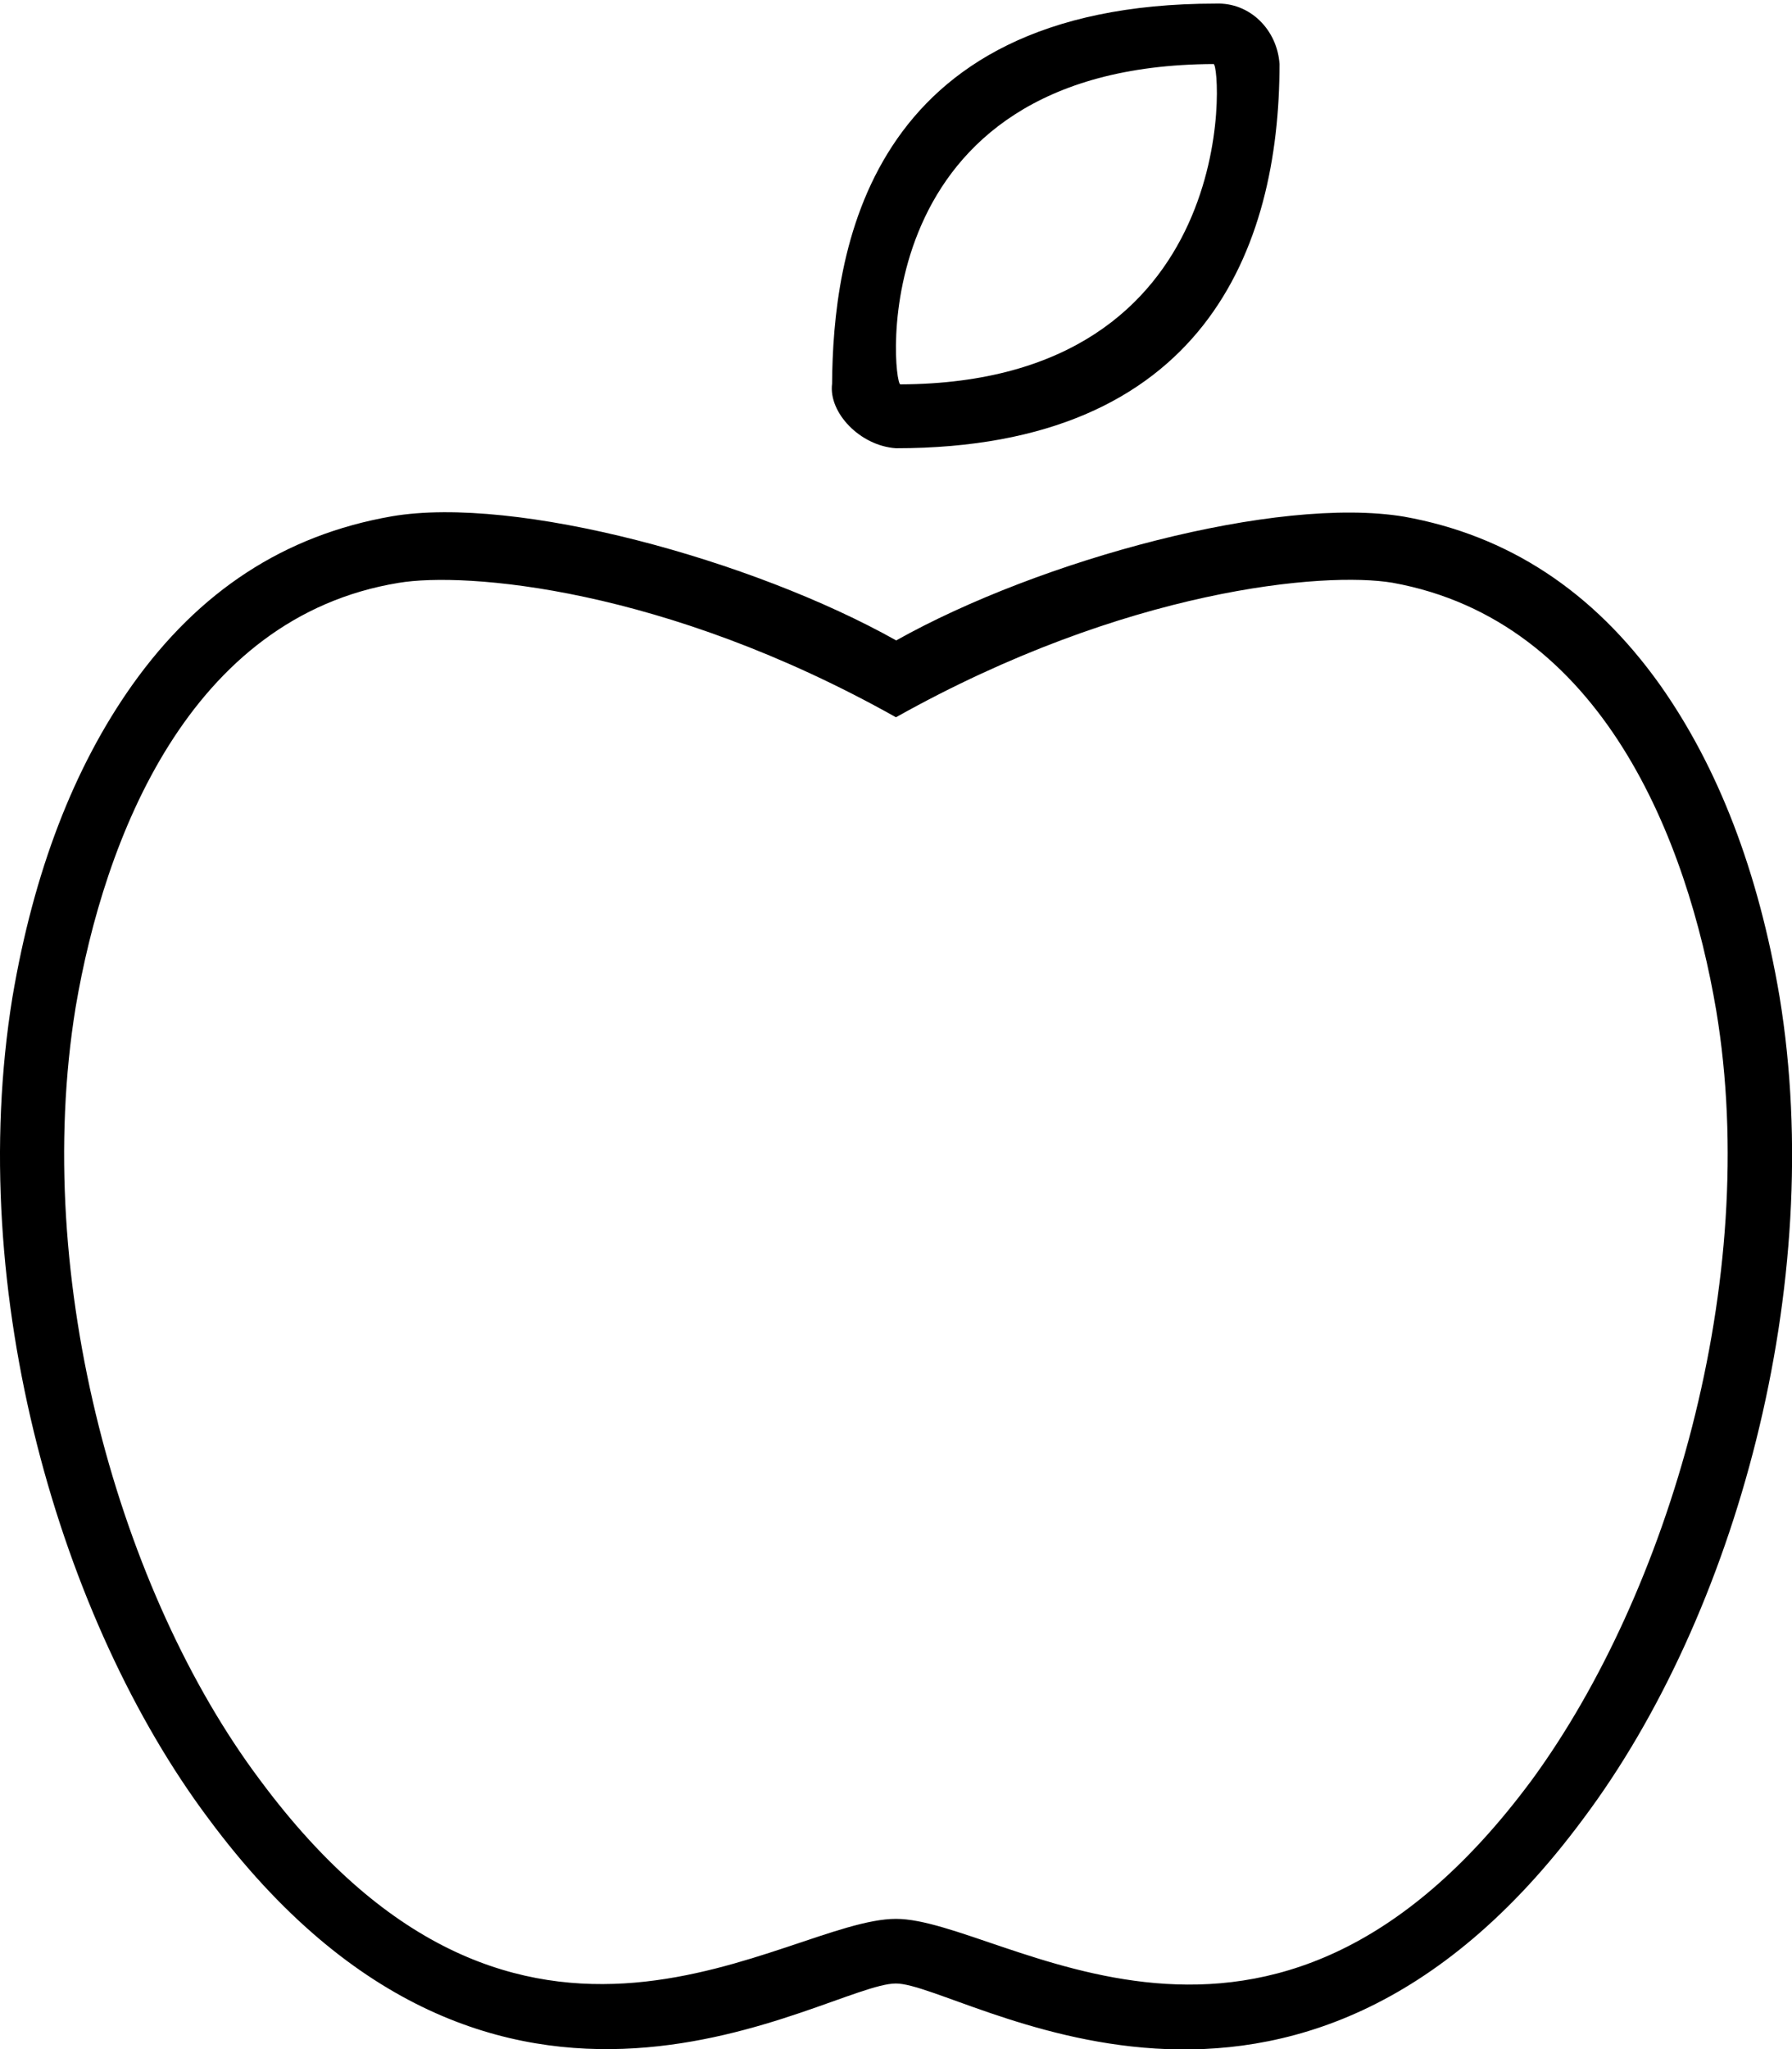
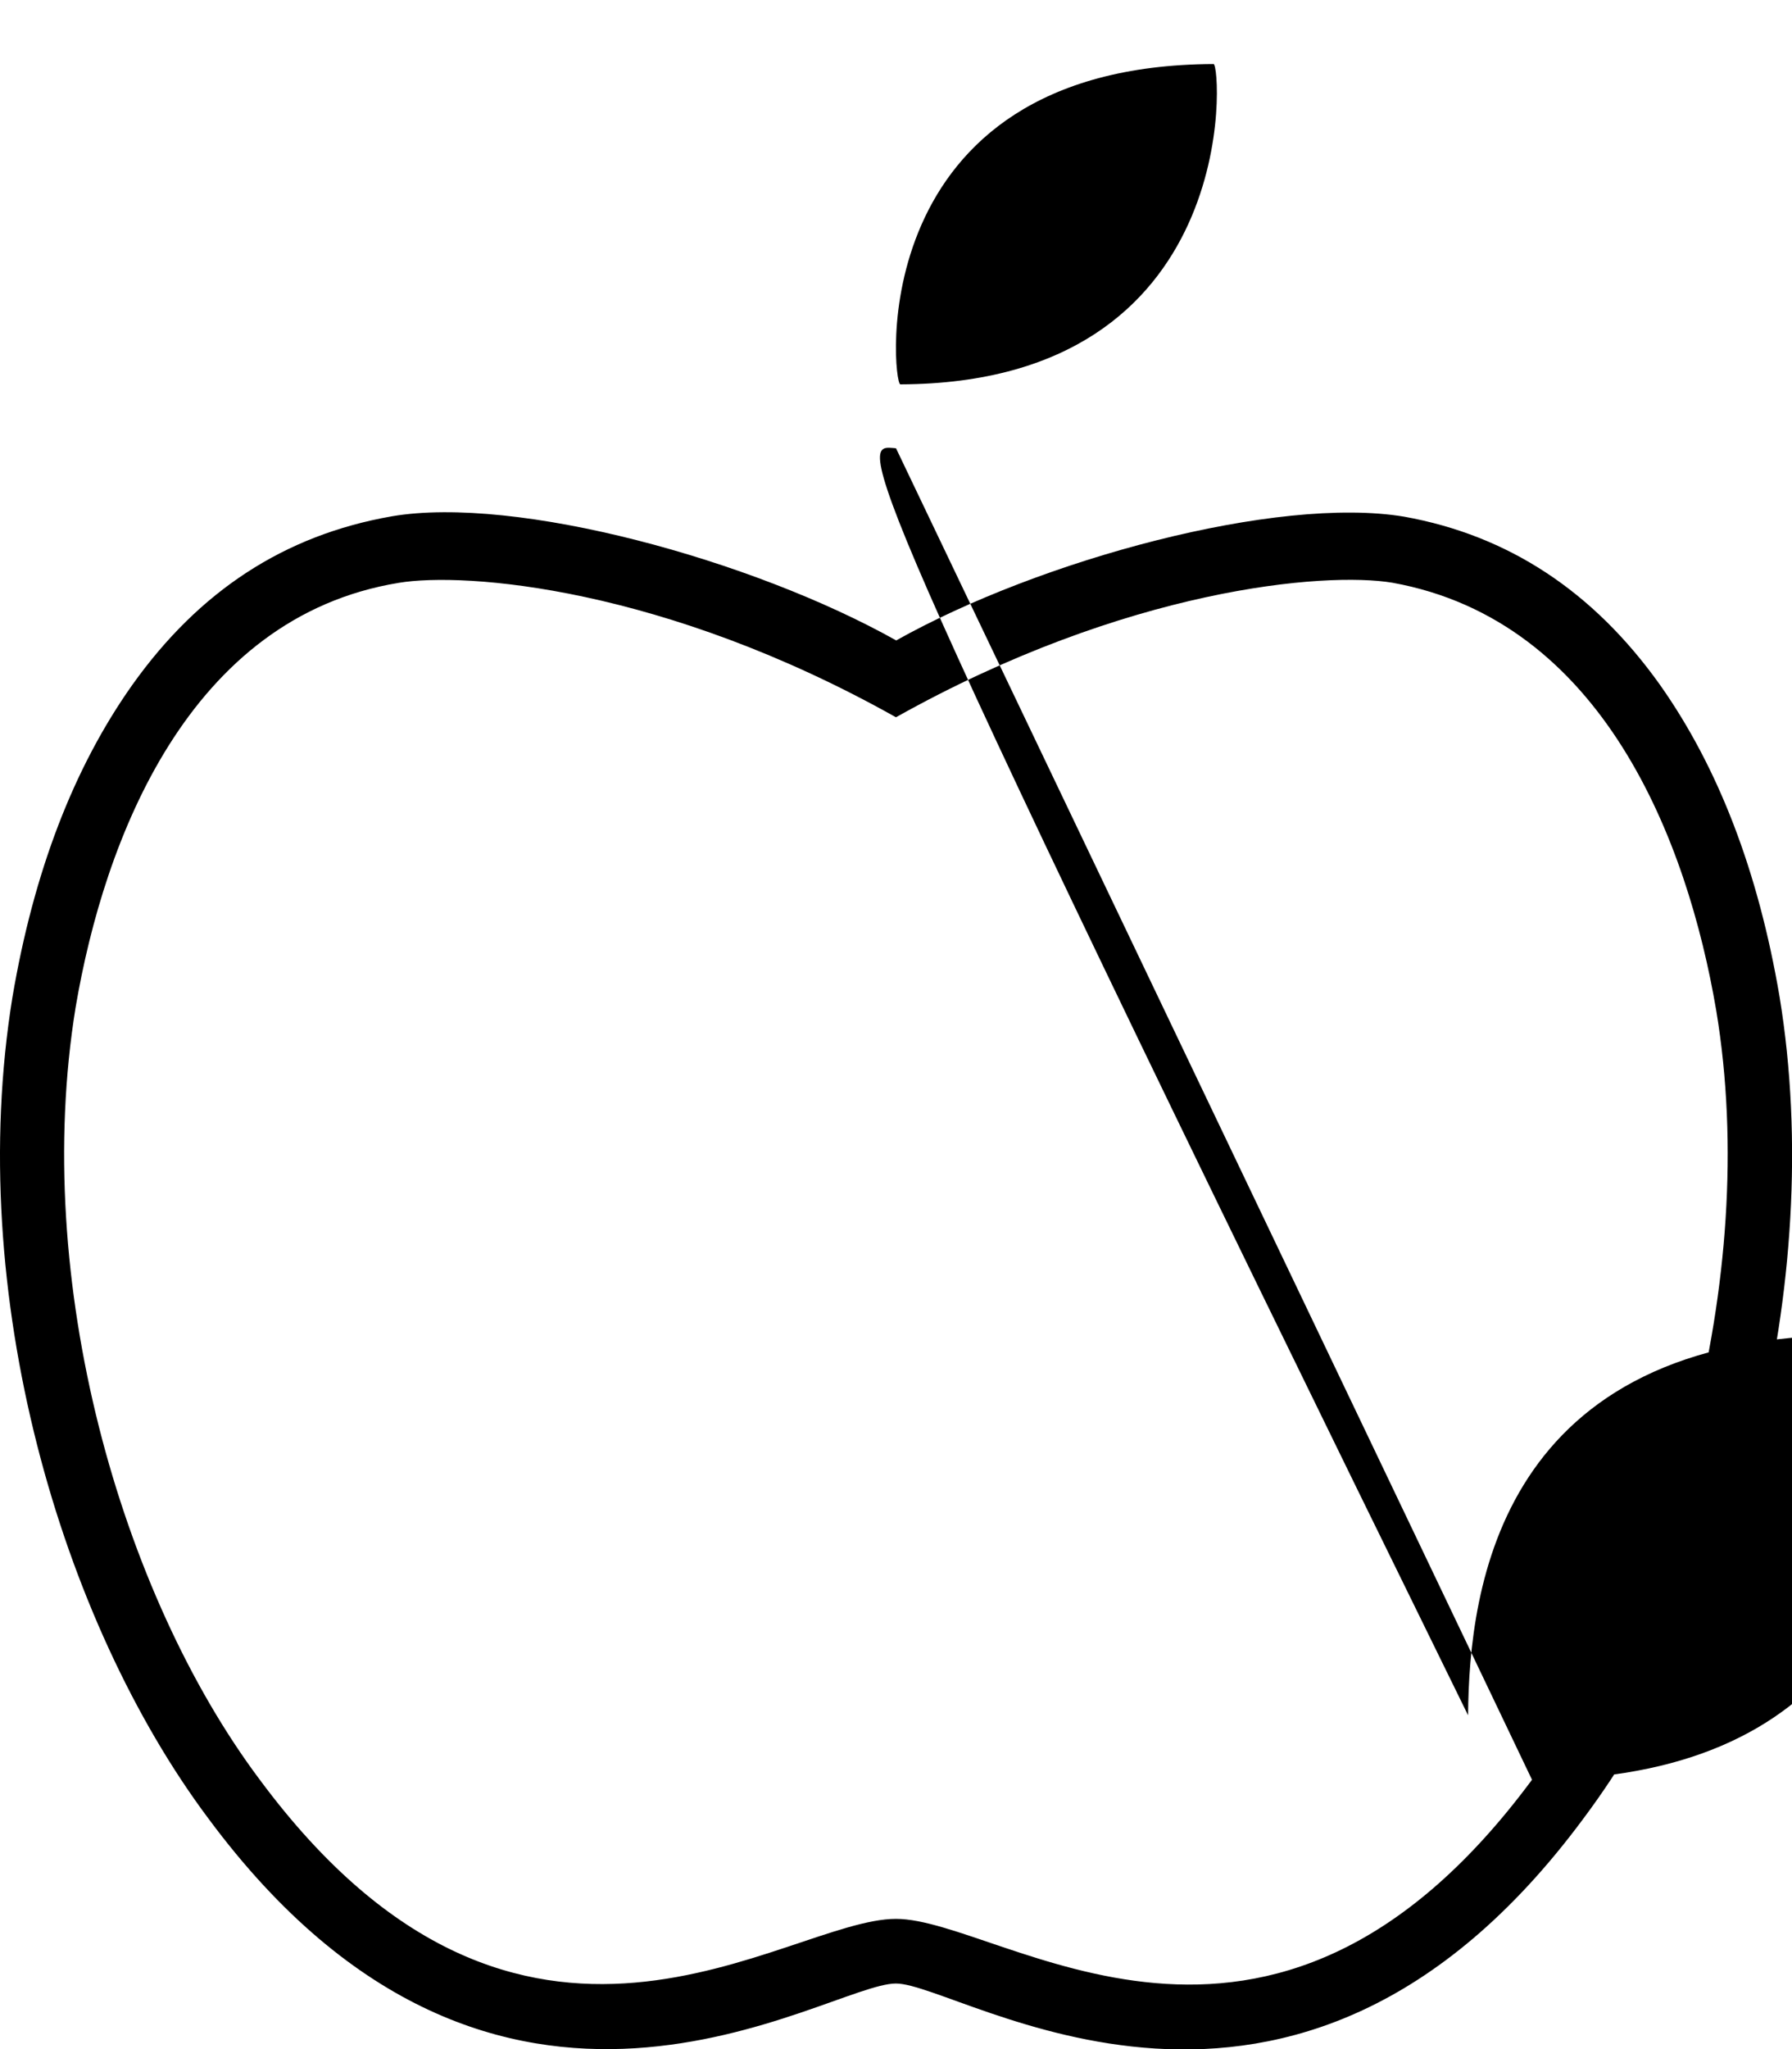
<svg xmlns="http://www.w3.org/2000/svg" viewBox="0 0 448 512">
-   <path d="M444.9 249.1c-5.316-31.35-15.32-57.37-29.96-78.06c-16.67-23.35-37.91-37.27-63.89-41.94c-31.73-5.314-90.99 10.74-127 30.92c-35.85-20.12-95.08-36.33-126.1-31.01C71.06 133.7 49.77 147.7 33.1 171.1c-14.67 20.69-24.67 46.71-29.99 78.06c-12 73.91 12.08 155.9 48.97 205.2c72.71 98.14 154.4 41.25 171.9 41.25c16.51 0 99.12 57.08 171.9-41.25C433.9 403.6 456.7 321.1 444.9 249.1zM383 444.7c-65.97 89.13-132.2 34.76-159 34.76c-27.81 0-93.23 54.09-159.1-34.83c-34.76-46.41-57.1-124.6-46-192.9c7.131-42.05 28.27-97.52 80.79-106.1c16.51-2.762 66.25 1.023 124.3 33.59c57.66-32.29 107.3-36.42 124.1-33.62c52.65 9.477 73.79 64.58 80.97 106.9C440.3 320.1 417.1 398.1 383 444.7zM224 112c76.9 0 95.88-49.87 95.88-96c-.568-8.537-7.373-15.43-15.91-15.1c-88.02 0-95.7 63.2-95.95 94.99C207.1 103.1 215 111.4 224 112zM303.4 16c1.9 .129 7.381 79.73-78.32 80.04C223.1 95.9 215.1 16.37 303.4 16z" />
+   <path d="M444.9 249.1c-5.316-31.35-15.32-57.37-29.96-78.06c-16.67-23.35-37.91-37.27-63.89-41.94c-31.73-5.314-90.99 10.74-127 30.92c-35.85-20.12-95.08-36.33-126.1-31.01C71.06 133.7 49.77 147.7 33.1 171.1c-14.67 20.69-24.67 46.71-29.99 78.06c-12 73.91 12.08 155.9 48.97 205.2c72.71 98.14 154.4 41.25 171.9 41.25c16.51 0 99.12 57.08 171.9-41.25C433.9 403.6 456.7 321.1 444.9 249.1zM383 444.7c-65.97 89.13-132.2 34.76-159 34.76c-27.81 0-93.23 54.09-159.1-34.83c-34.76-46.41-57.1-124.6-46-192.9c7.131-42.05 28.27-97.52 80.79-106.1c16.51-2.762 66.25 1.023 124.3 33.59c57.66-32.29 107.3-36.42 124.1-33.62c52.65 9.477 73.79 64.58 80.97 106.9C440.3 320.1 417.1 398.1 383 444.7zc76.9 0 95.88-49.87 95.88-96c-.568-8.537-7.373-15.43-15.91-15.1c-88.02 0-95.7 63.2-95.95 94.99C207.1 103.1 215 111.4 224 112zM303.4 16c1.9 .129 7.381 79.73-78.32 80.04C223.1 95.9 215.1 16.37 303.4 16z" />
</svg>